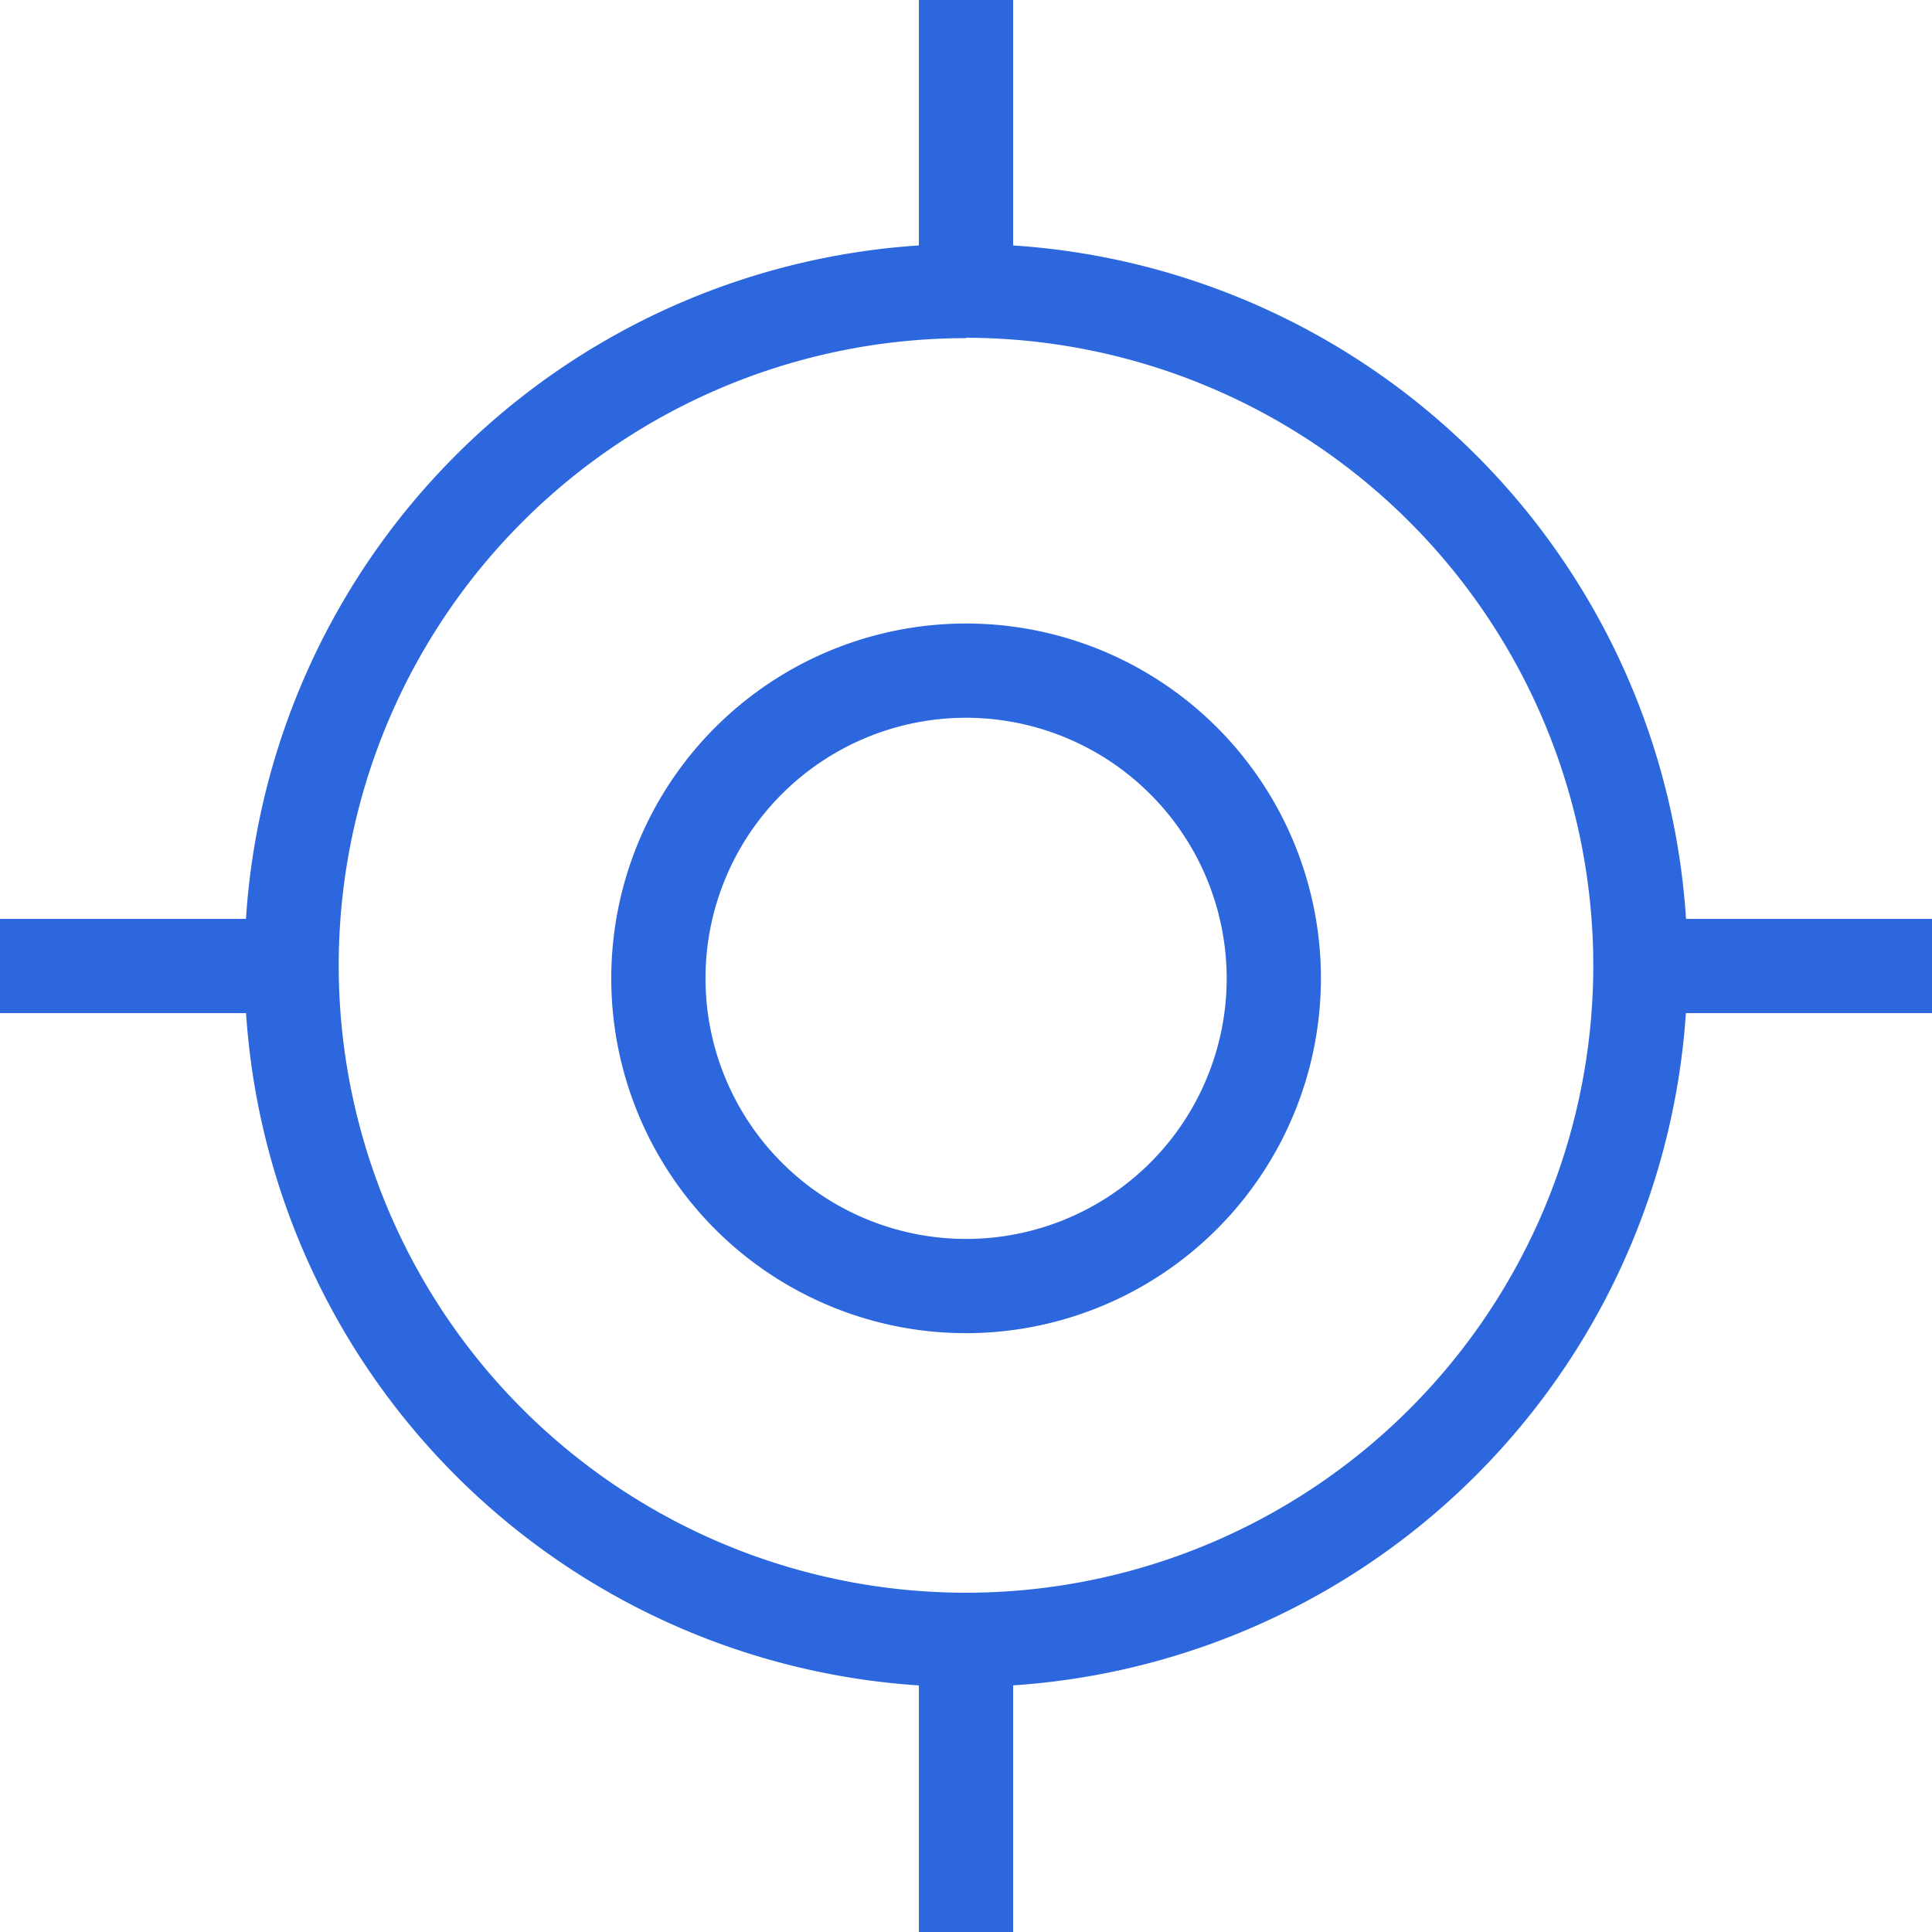
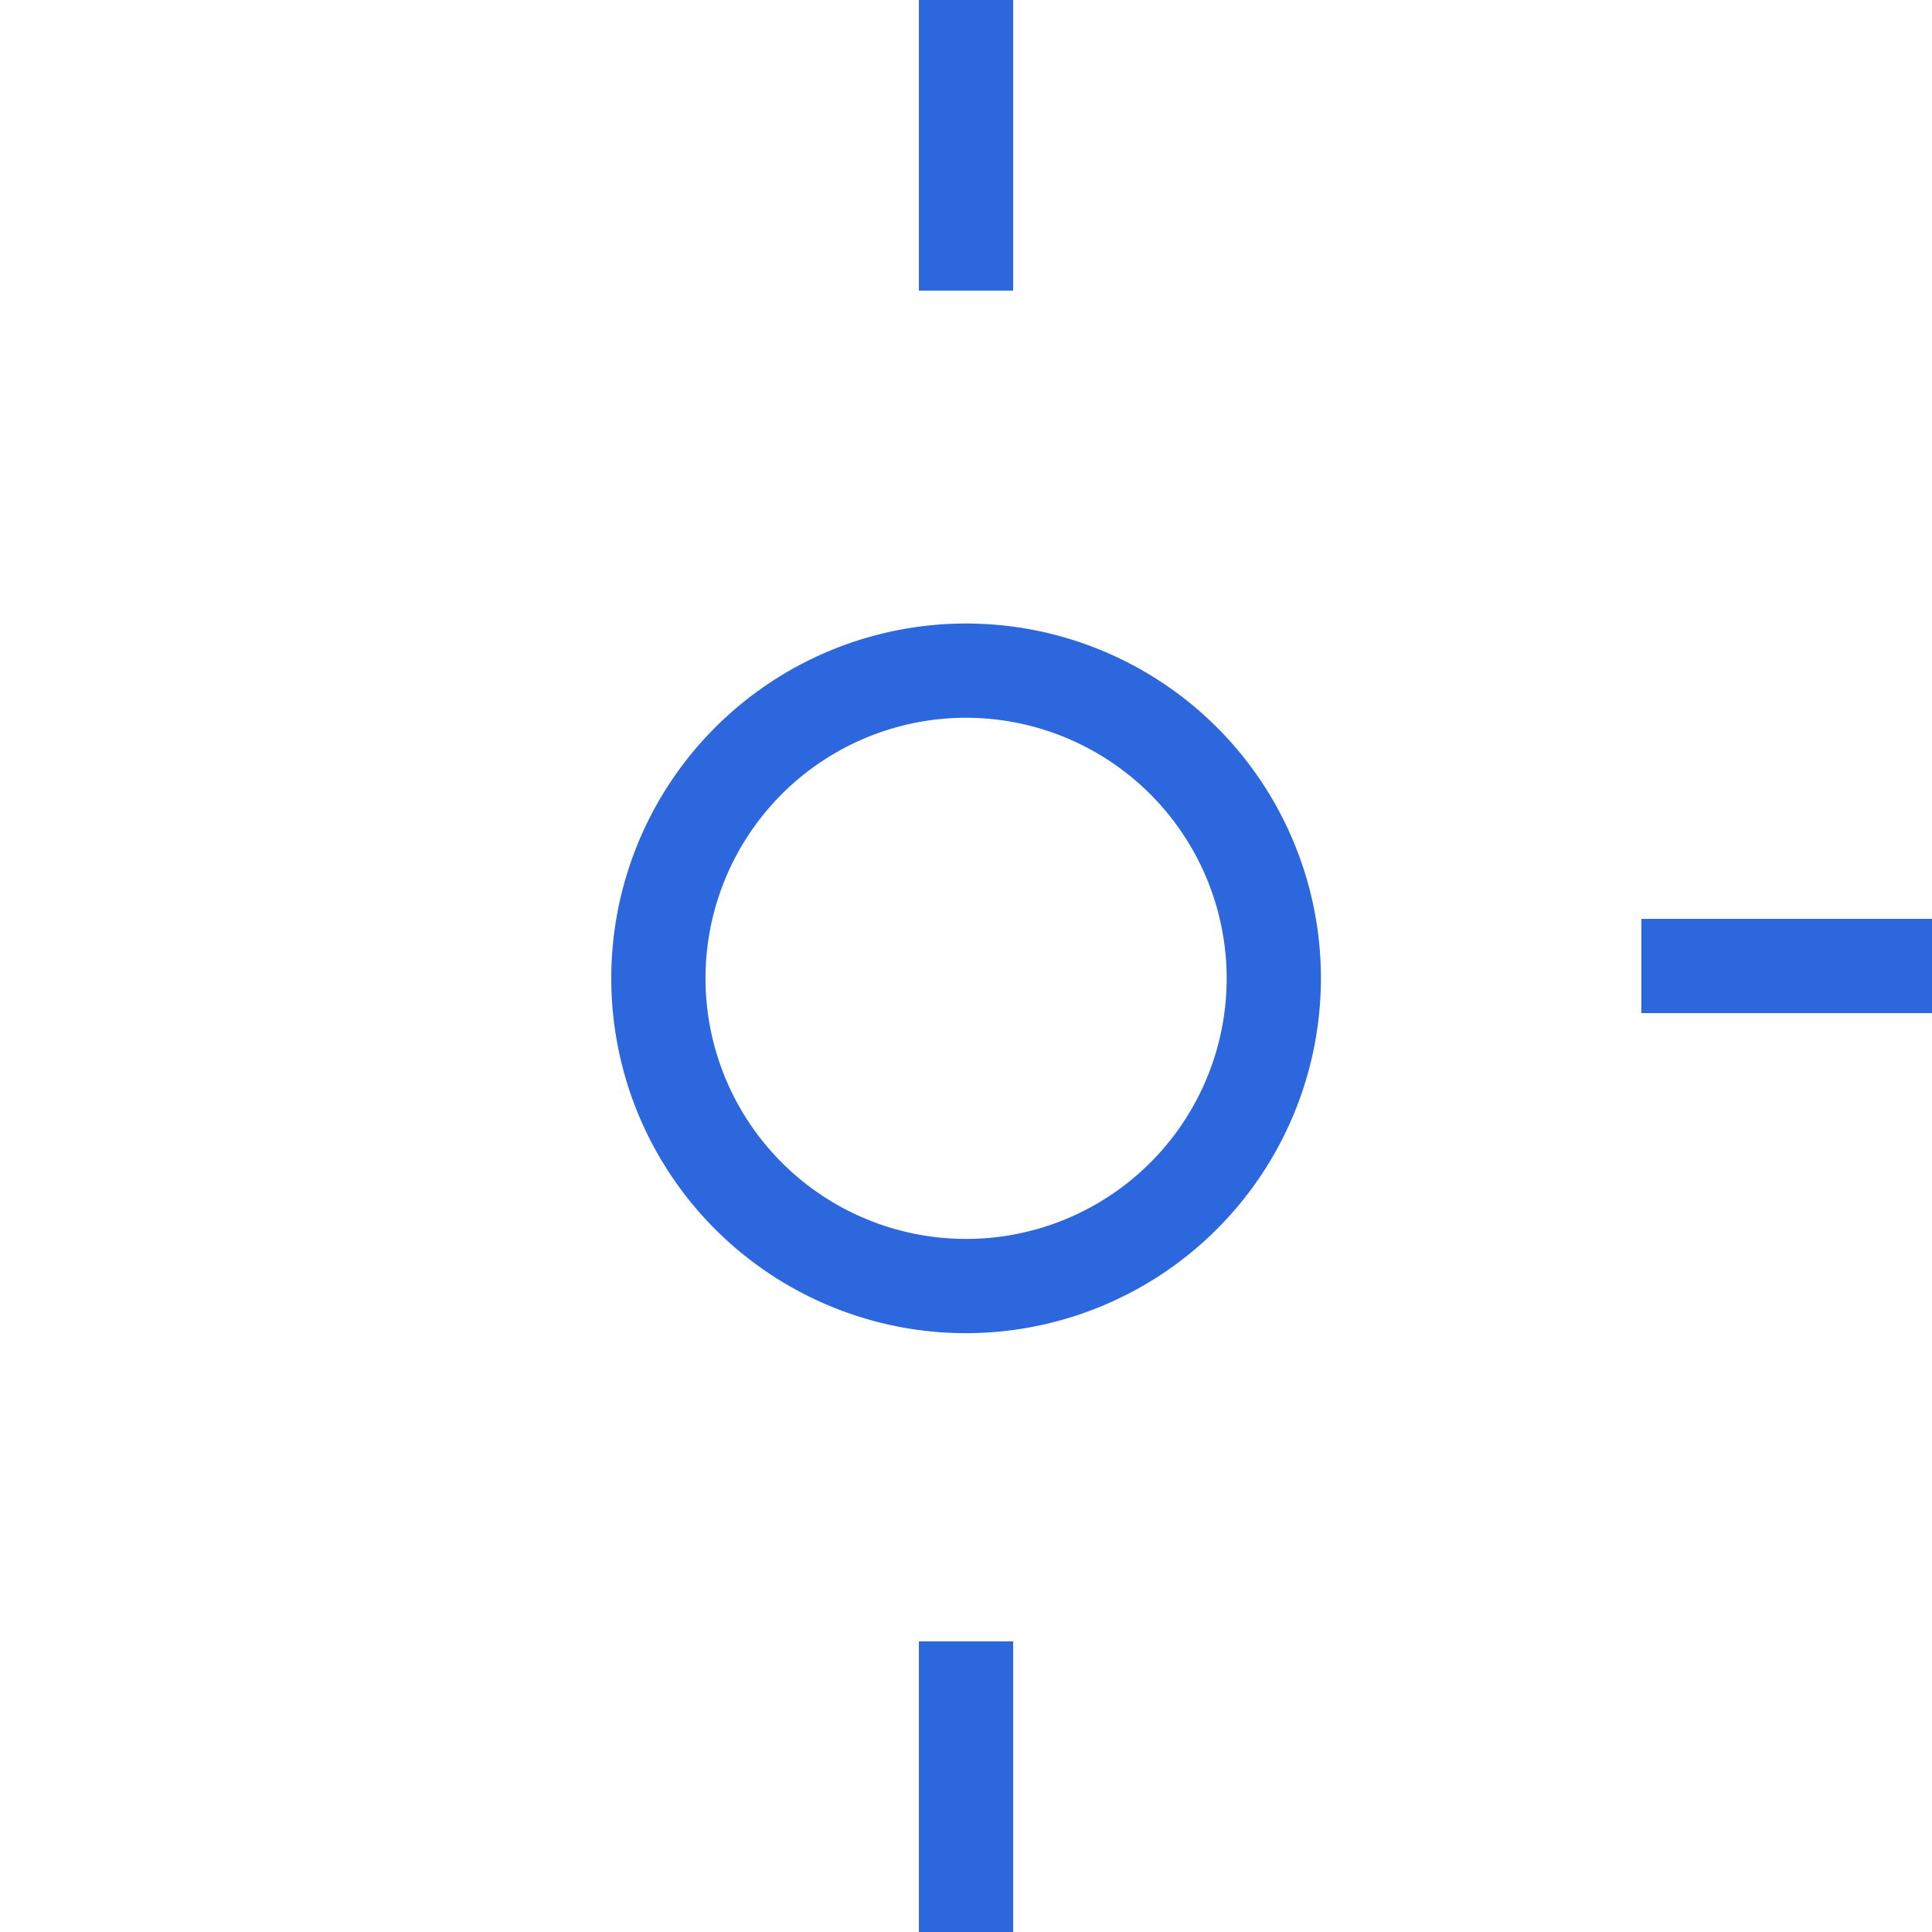
<svg xmlns="http://www.w3.org/2000/svg" viewBox="0 0 205 205">
  <defs>
    <style>.cls-1{fill:#2c67de;}</style>
  </defs>
  <g id="Layer_2" data-name="Layer 2">
    <g id="Modules">
-       <path class="cls-1" d="M102.5,179a76.56,76.56,0,1,1,76.56-76.56A76.65,76.65,0,0,1,102.5,179Zm0-143.12a66.56,66.56,0,1,0,66.56,66.56A66.64,66.64,0,0,0,102.5,35.84Z" />
      <path class="cls-1" d="M102.5,141.46a37.65,37.65,0,1,1,37.66-37.65A37.69,37.69,0,0,1,102.5,141.46Zm0-65.3a27.65,27.65,0,1,0,27.66,27.65A27.68,27.68,0,0,0,102.5,76.16Z" />
      <rect class="cls-1" x="97.5" width="10" height="30.84" />
      <rect class="cls-1" x="97.5" y="174.16" width="10" height="30.84" />
      <rect class="cls-1" x="174.16" y="97.5" width="30.84" height="10" />
-       <rect class="cls-1" y="97.5" width="30.84" height="10" />
    </g>
  </g>
</svg>